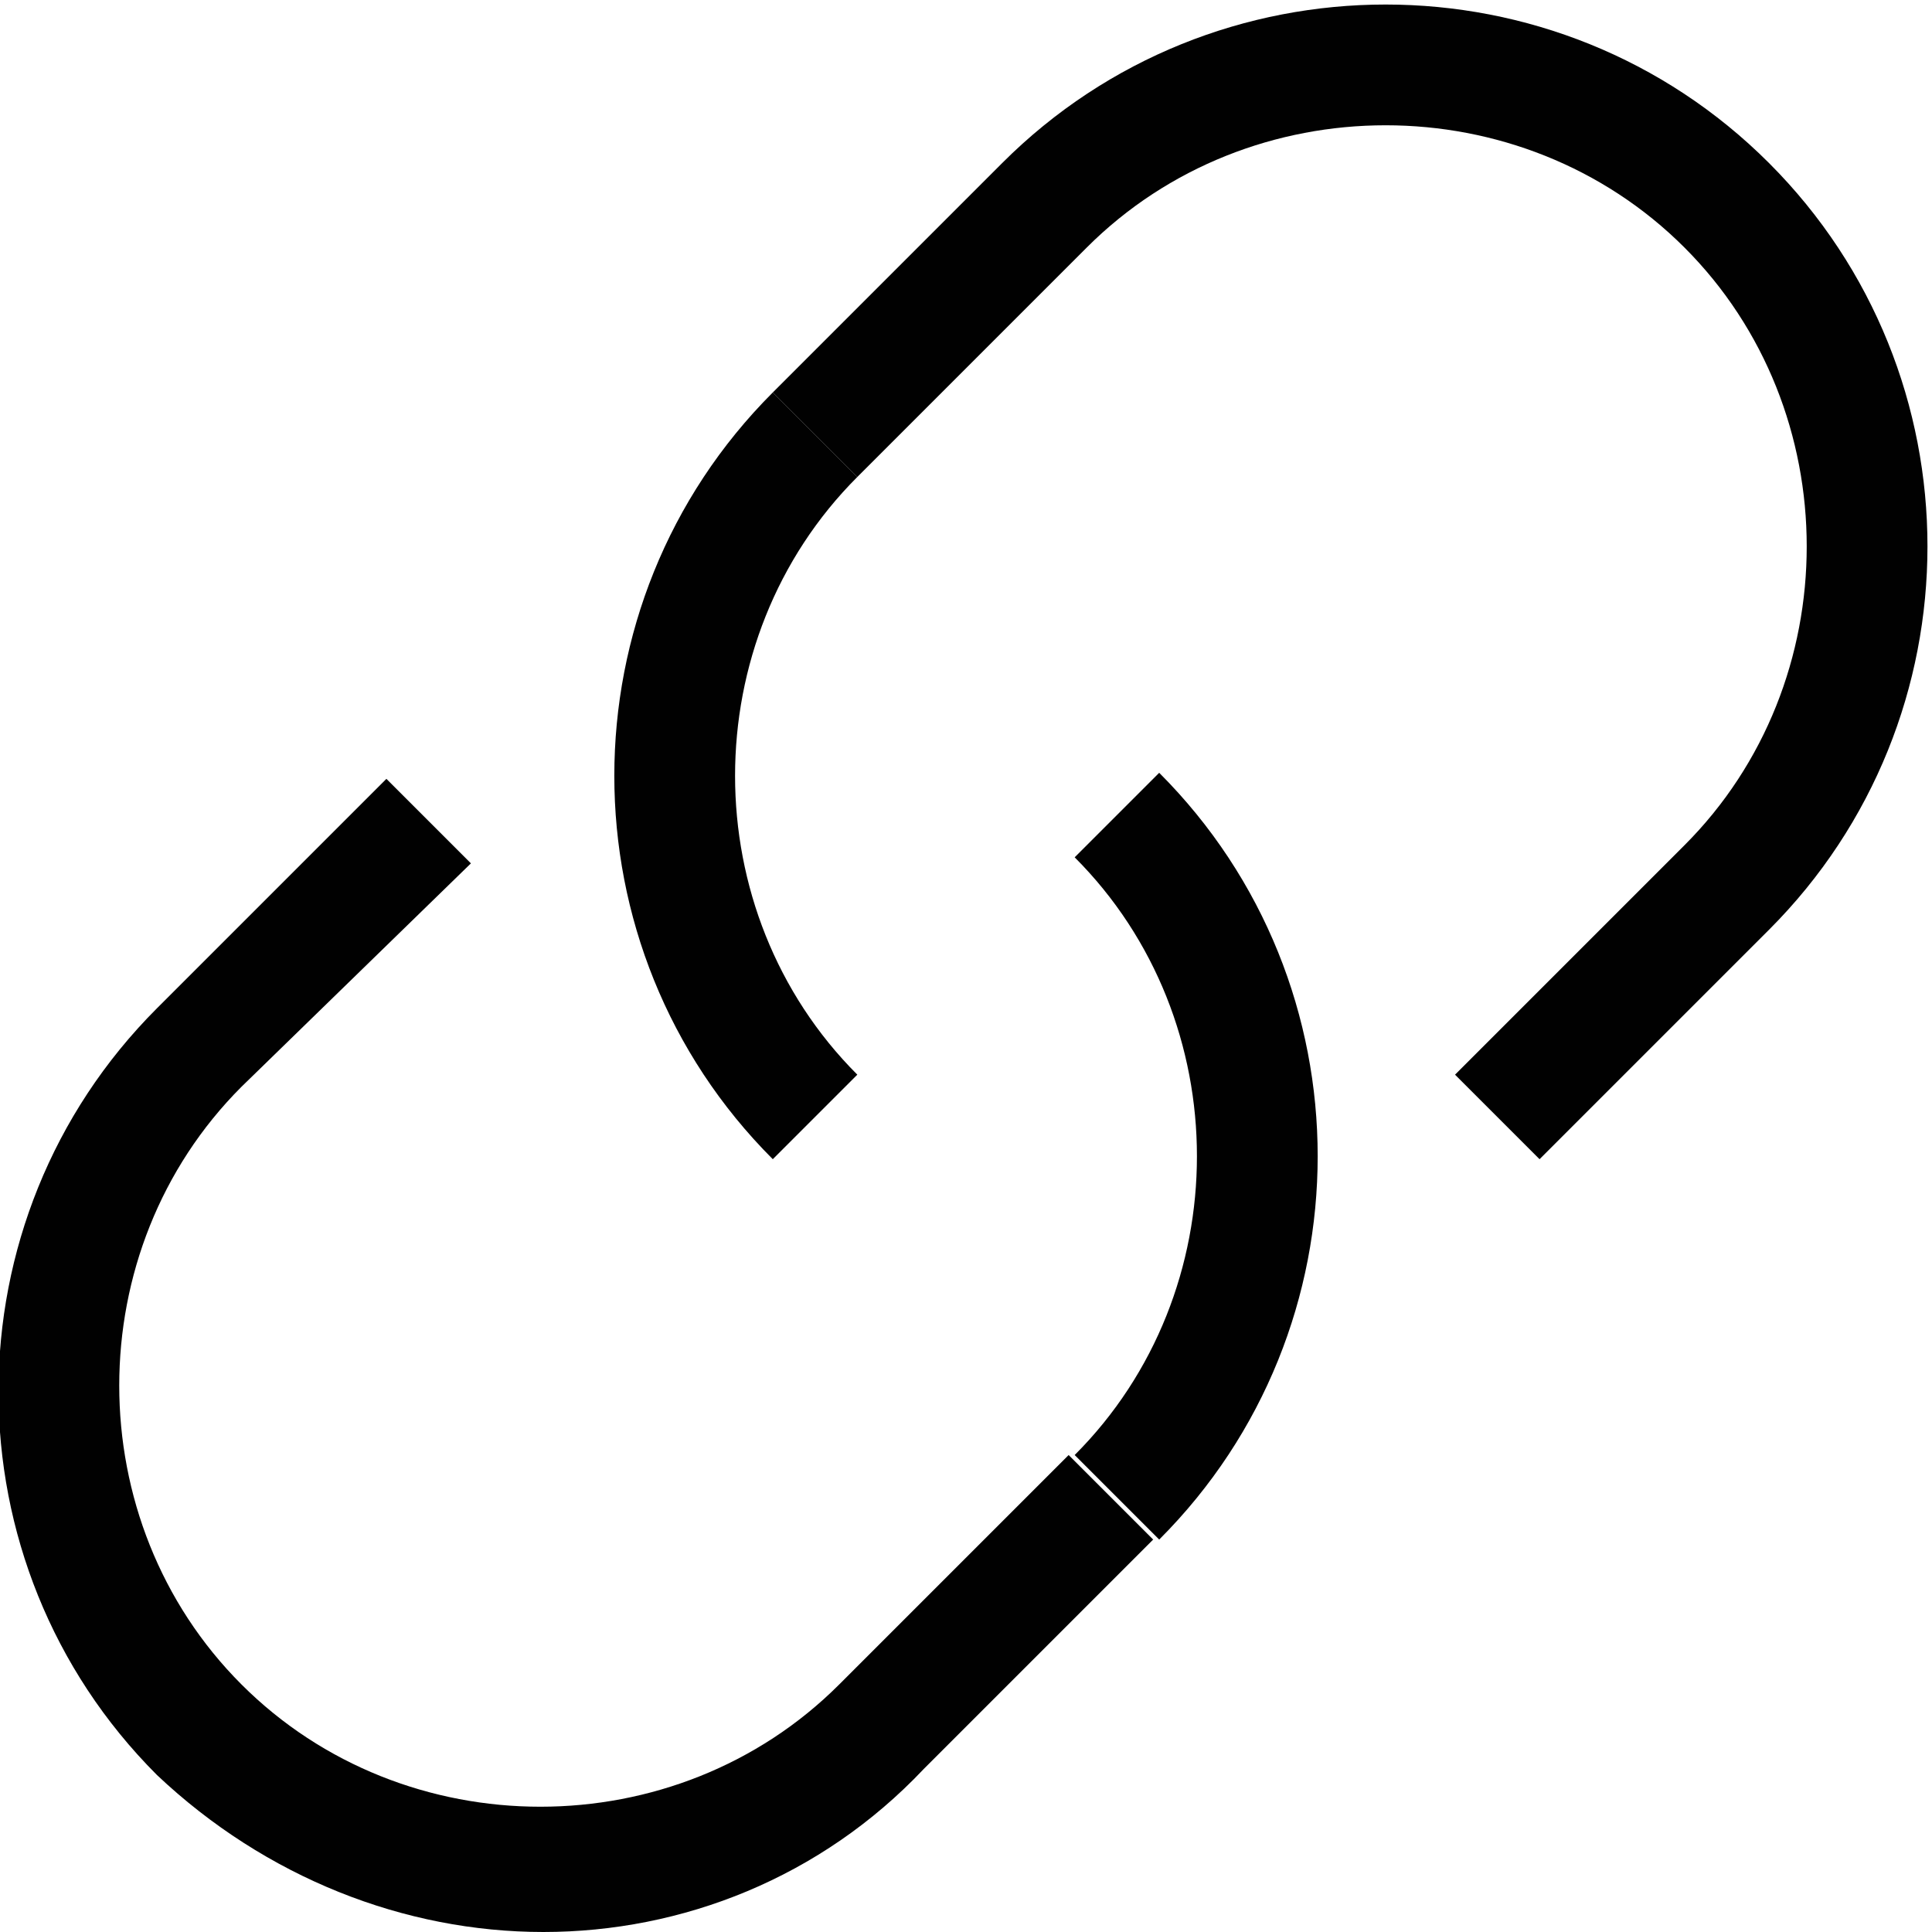
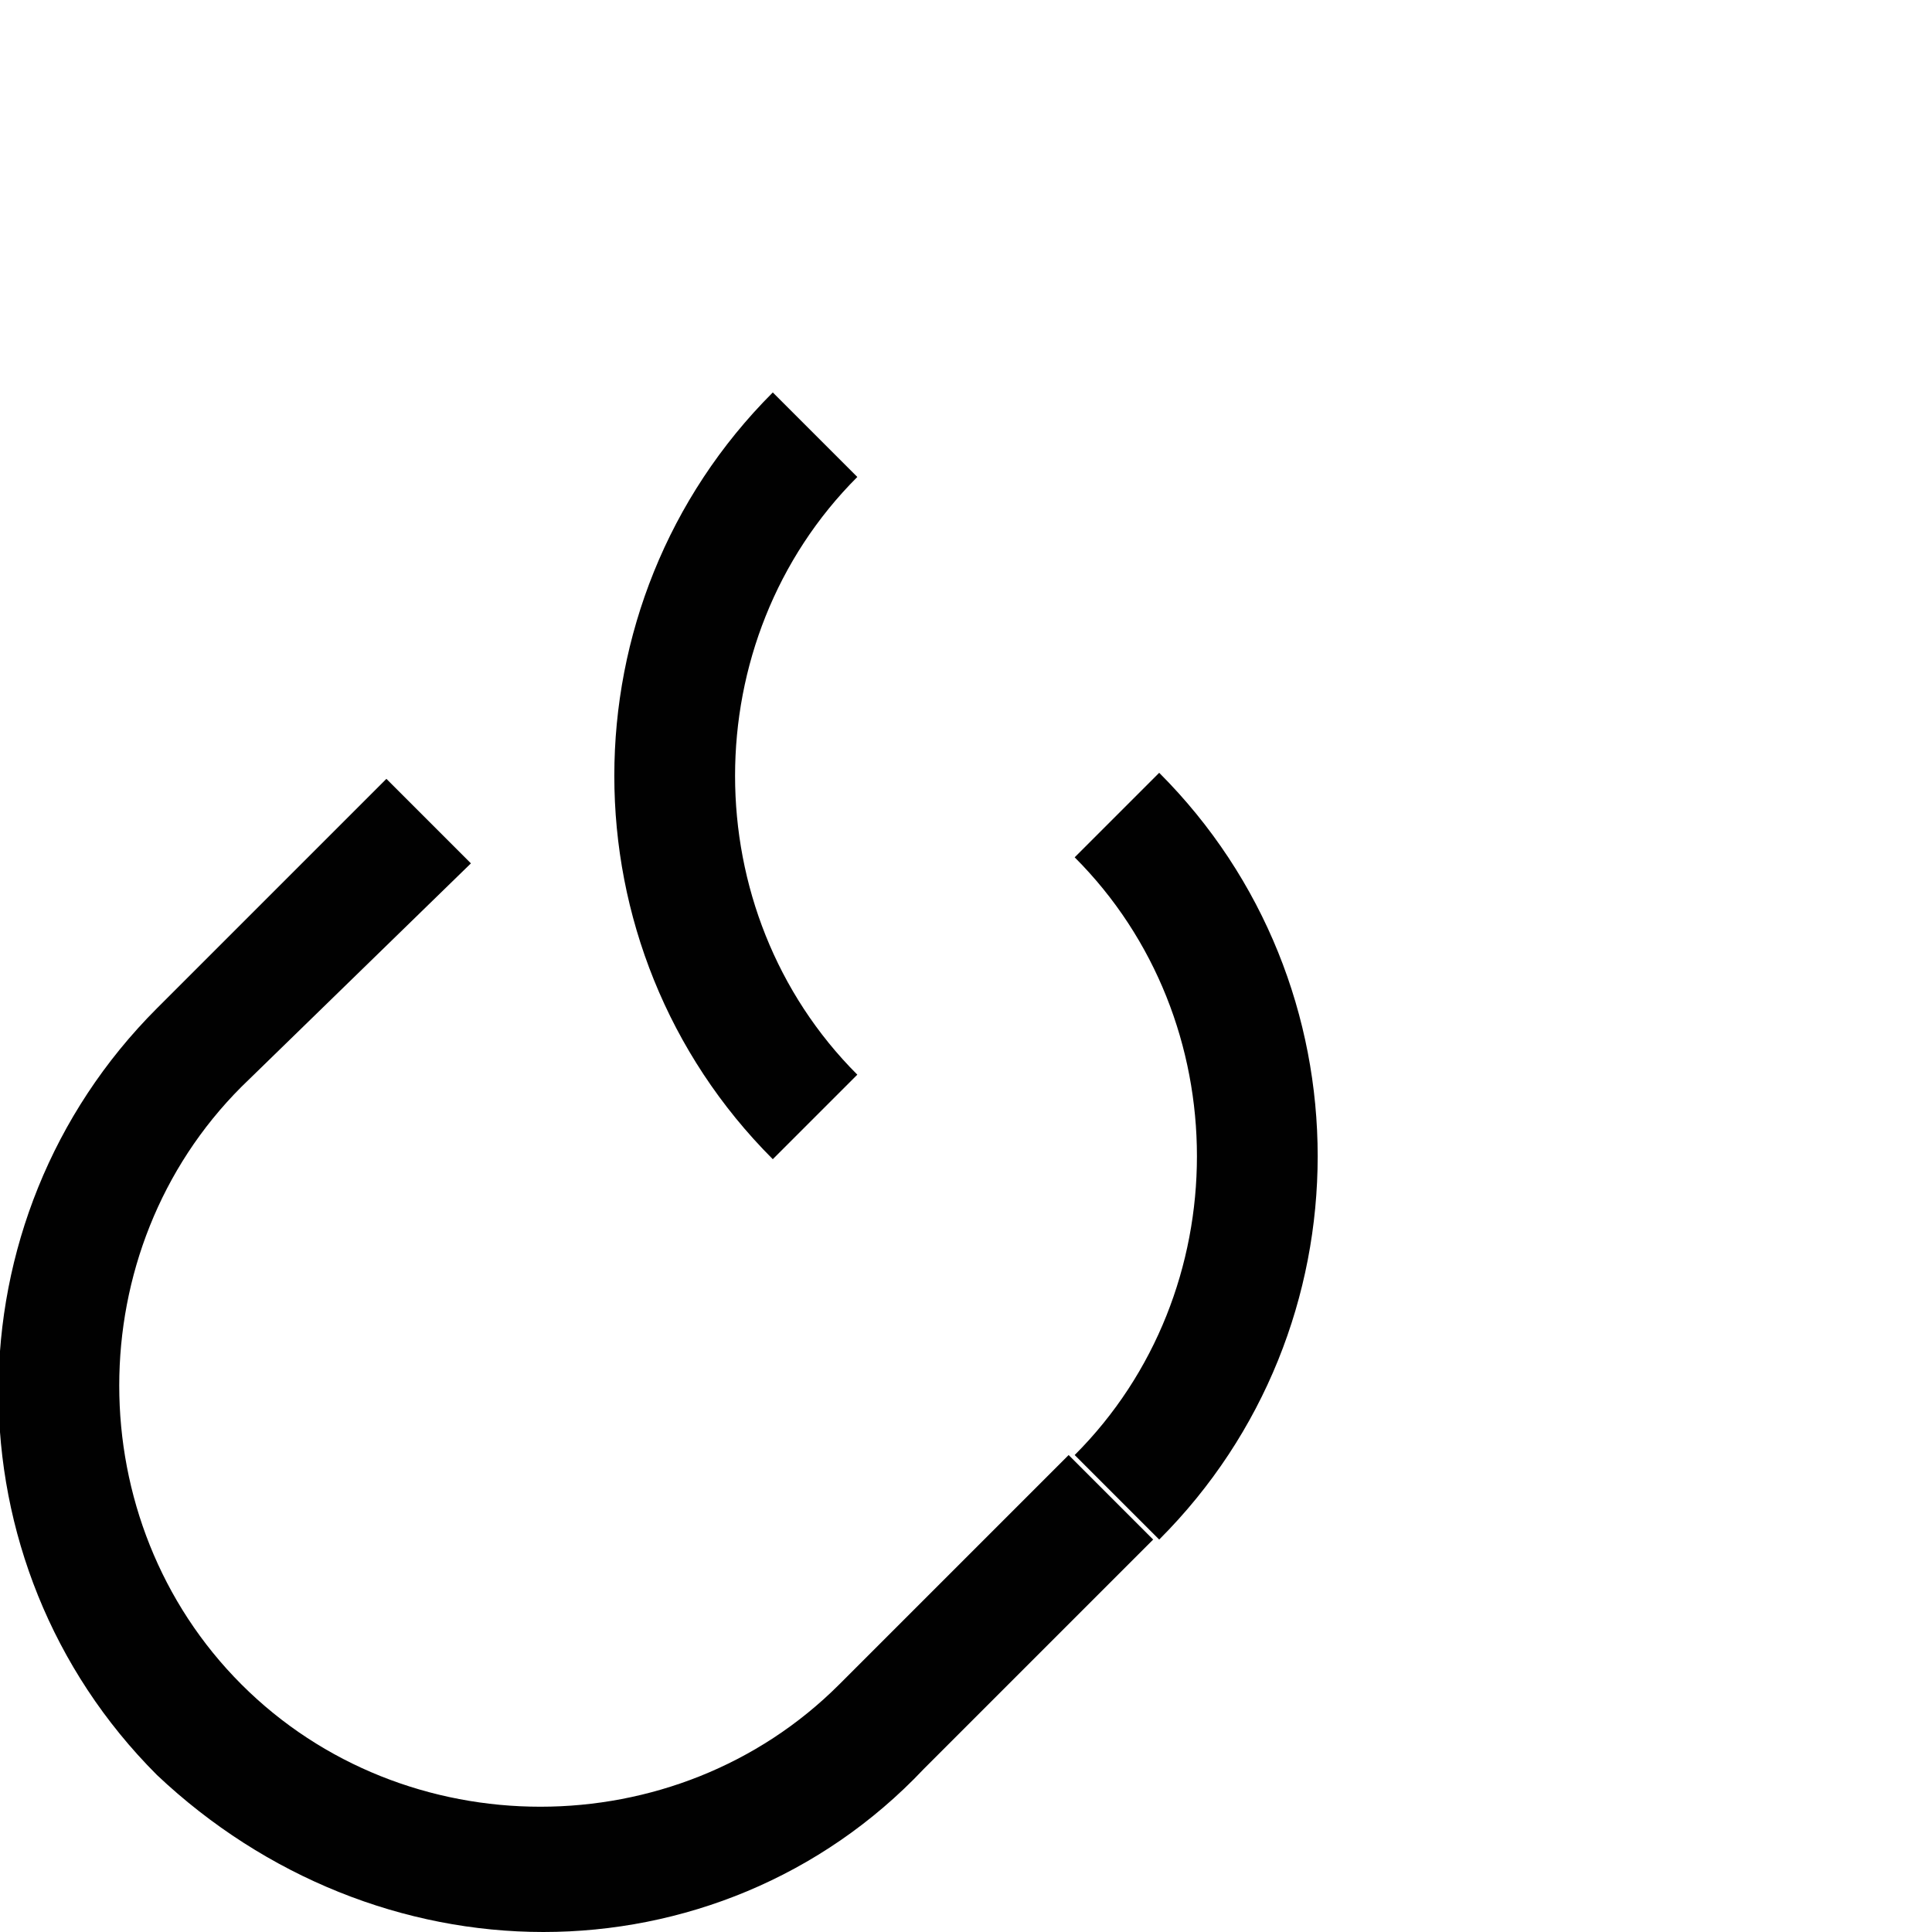
<svg xmlns="http://www.w3.org/2000/svg" version="1.1" id="Layer_1" x="0px" y="0px" viewBox="0 0 32 32" enable-background="new 0 0 32 32" xml:space="preserve">
  <path fill="#010101" d="M12.8,19.2c-3.5-3.5-3.5-9.2,0-12.7l1.4,1.4c-2.7,2.7-2.7,7.2,0,9.9L12.8,19.2z" />
-   <path fill="#010101" d="M25.5,19.2l-1.4-1.4l3.8-3.8c2.7-2.7,2.7-7.2,0-9.9c-2.7-2.7-7.2-2.7-9.9,0l-3.8,3.8l-1.4-1.4l3.8-3.8  c3.5-3.5,9.2-3.5,12.7,0c3.5,3.5,3.5,9.2,0,12.7L25.5,19.2z" />
  <path fill="#010101" d="M19.2,25.5l-1.4-1.4c2.7-2.7,2.7-7.2,0-9.9l1.4-1.4C22.7,16.3,22.7,22,19.2,25.5z" />
  <path fill="#010101" d="M9,32c-2.3,0-4.6-0.9-6.4-2.6c-3.5-3.5-3.5-9.2,0-12.7l3.8-3.8l1.4,1.4L4,18c-2.7,2.7-2.7,7.2,0,9.9  s7.2,2.7,9.9,0l3.8-3.8l1.4,1.4l-3.8,3.8C13.6,31.1,11.3,32,9,32z" />
</svg>